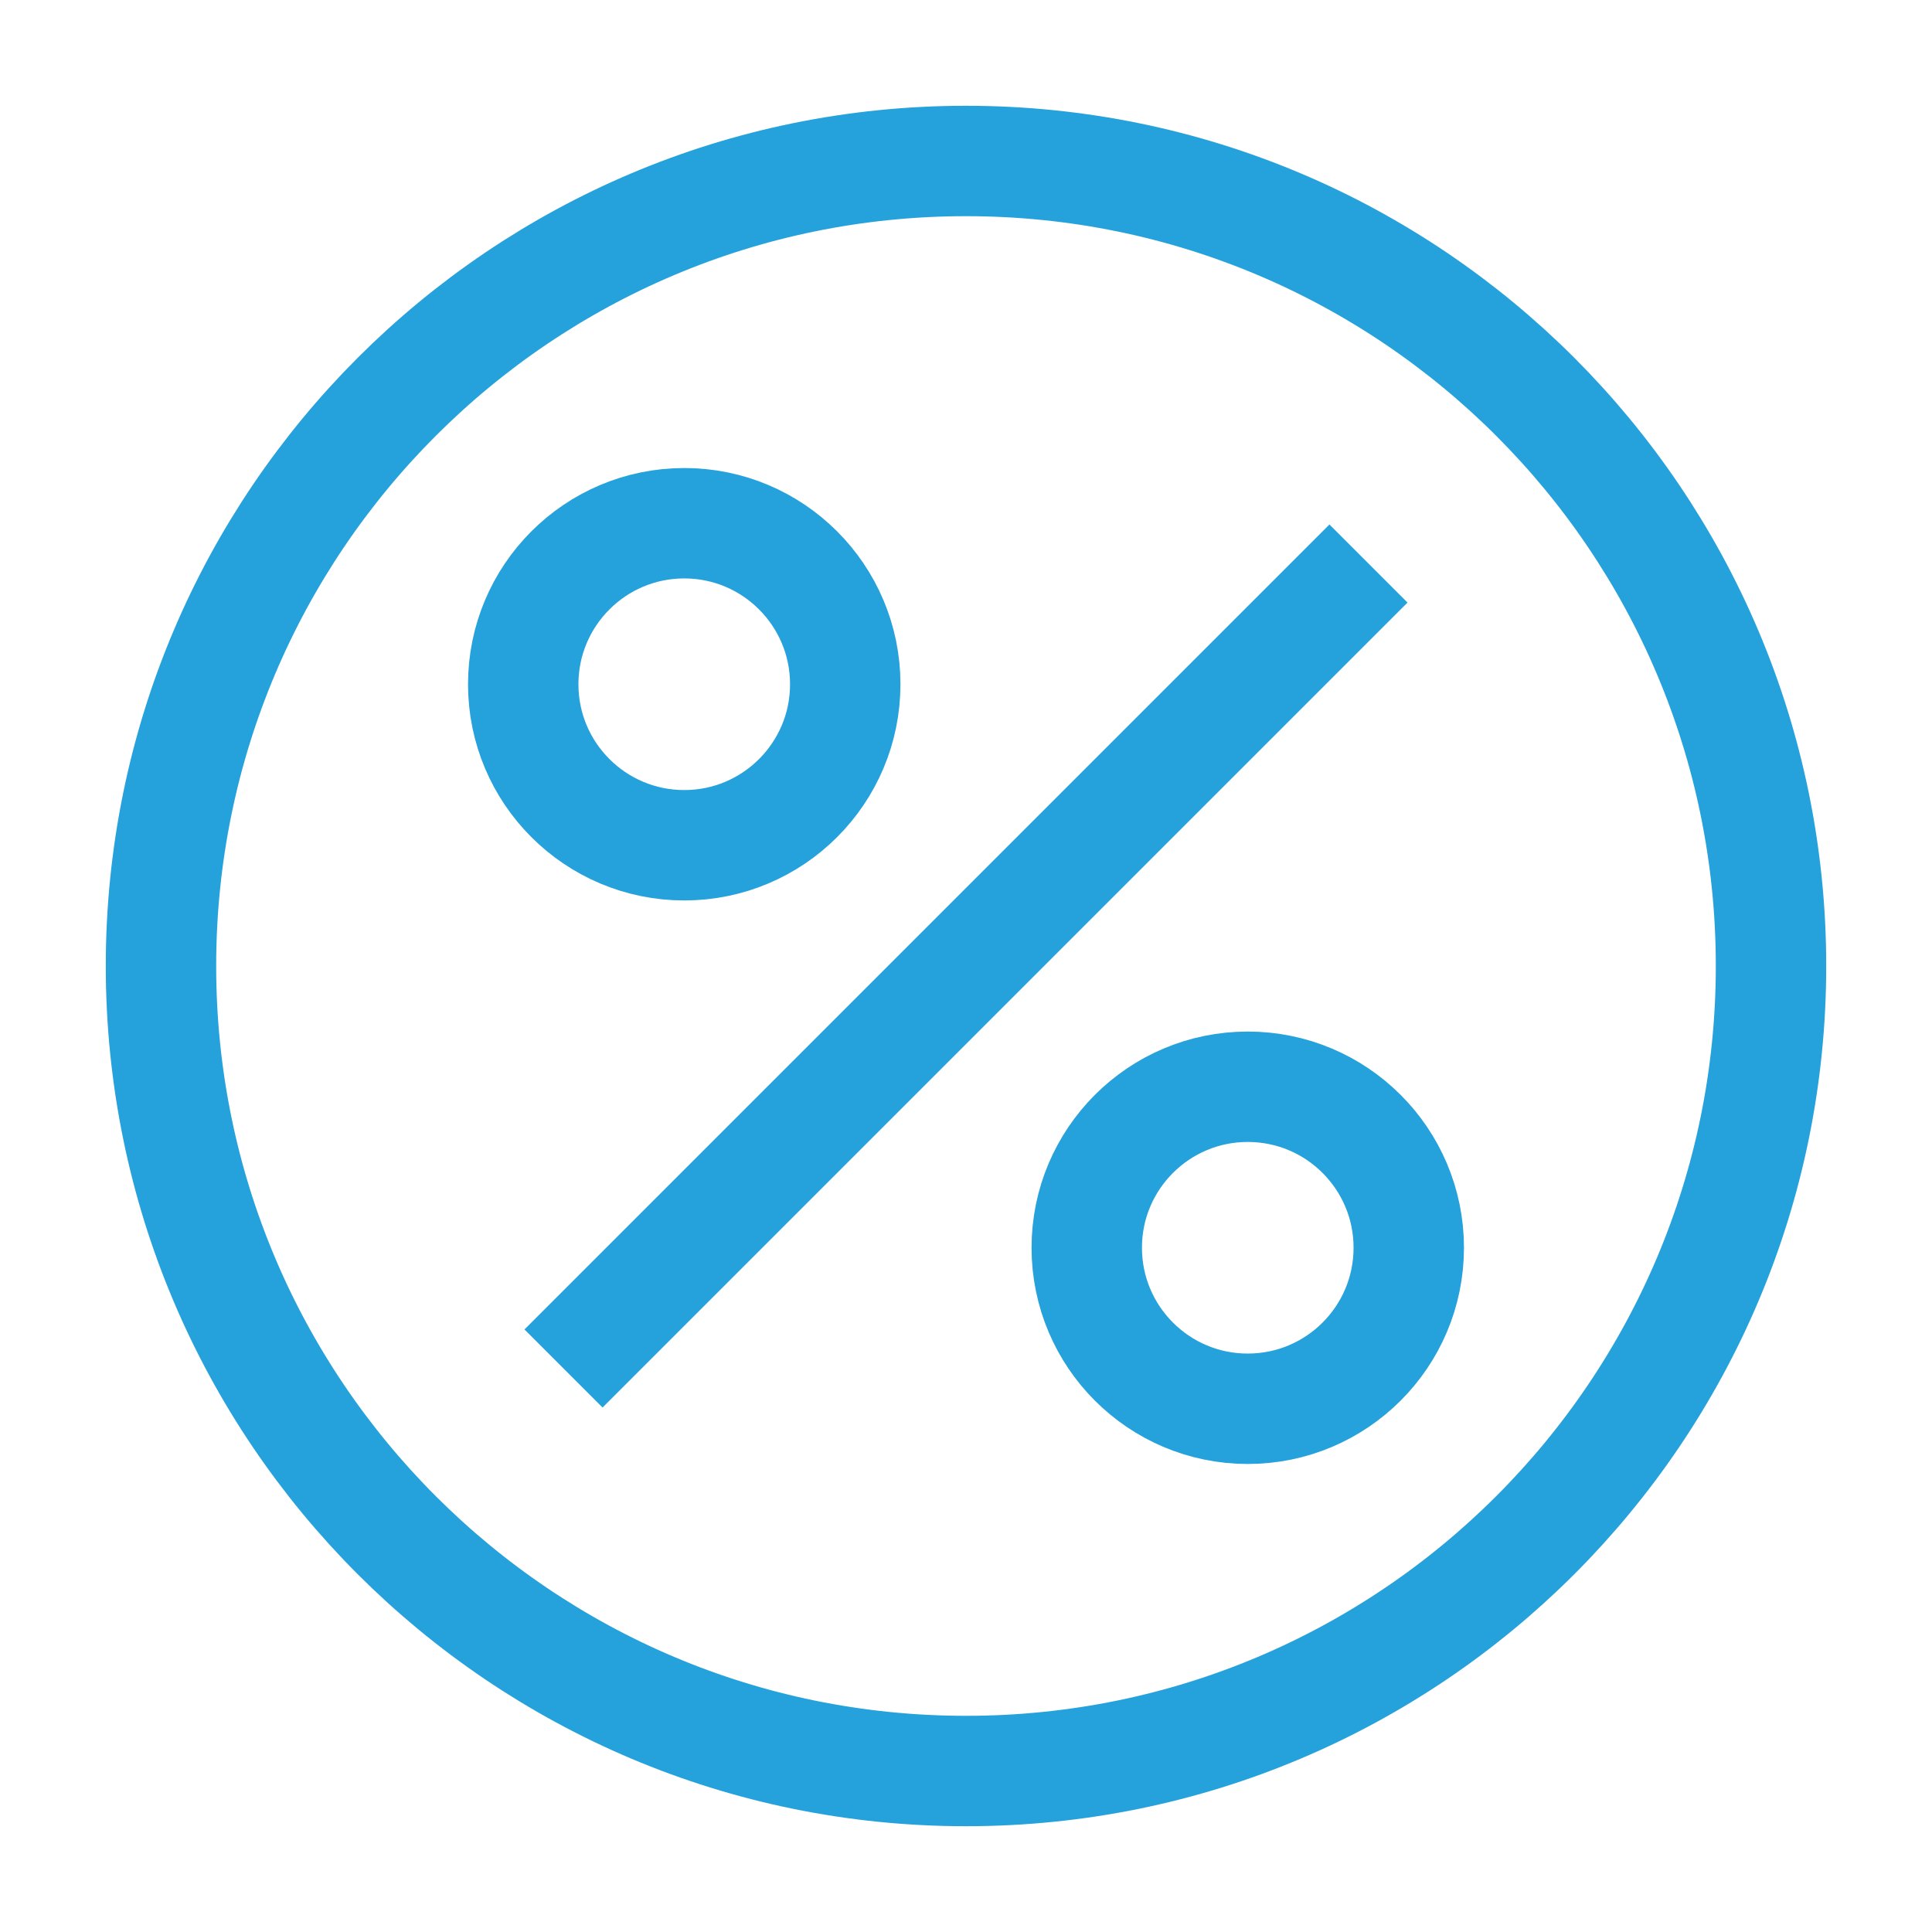
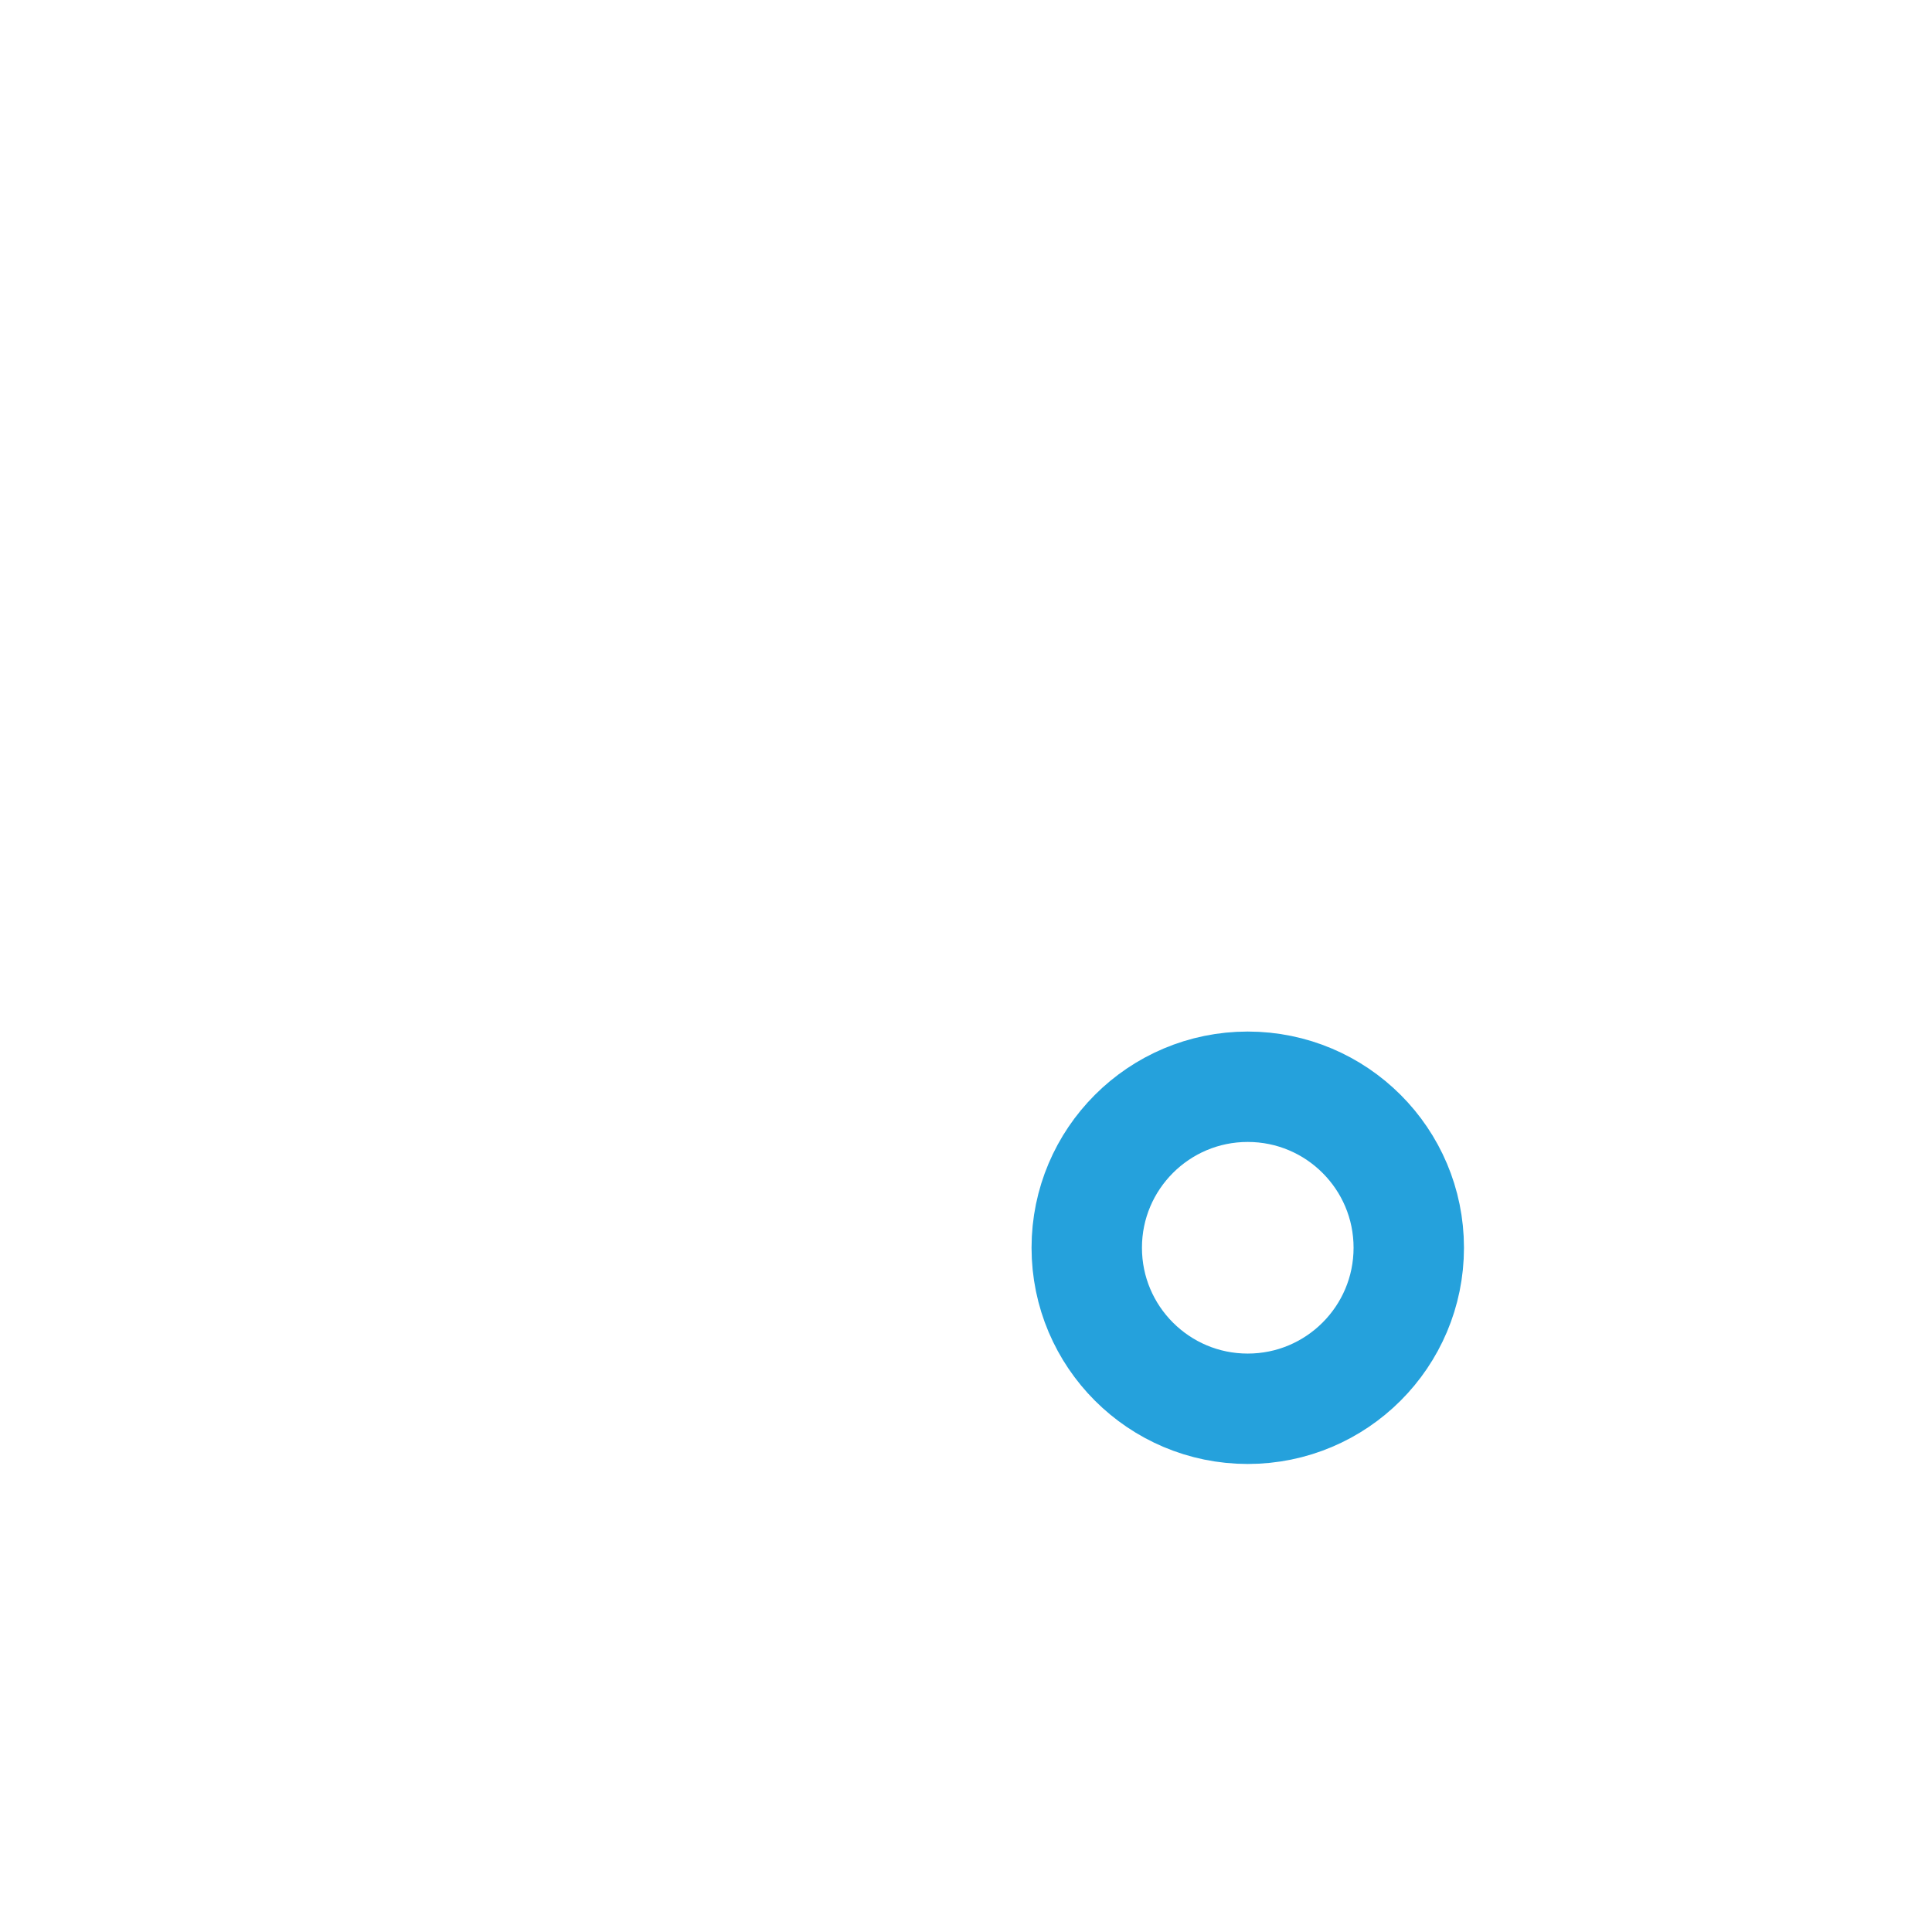
<svg xmlns="http://www.w3.org/2000/svg" width="28" height="28" viewBox="0 0 28 28" fill="none">
-   <path d="M19.833 8.167L8.167 19.833M25.667 14C25.667 20.443 20.443 25.667 14 25.667C7.557 25.667 2.333 20.443 2.333 14C2.333 7.557 7.557 2.333 14 2.333C20.443 2.333 25.667 7.557 25.667 14Z" stroke="#25A1DC" stroke-width="1.6" />
-   <path d="M12.25 9.917C12.25 11.205 11.205 12.25 9.917 12.25C8.628 12.25 7.583 11.205 7.583 9.917C7.583 8.628 8.628 7.583 9.917 7.583C11.205 7.583 12.25 8.628 12.25 9.917Z" stroke="#25A1DC" stroke-width="1.6" />
  <path d="M20.417 18.083C20.417 19.372 19.372 20.417 18.083 20.417C16.795 20.417 15.75 19.372 15.75 18.083C15.75 16.795 16.795 15.75 18.083 15.75C19.372 15.75 20.417 16.795 20.417 18.083Z" stroke="#25A1DC" stroke-width="1.6" />
</svg>